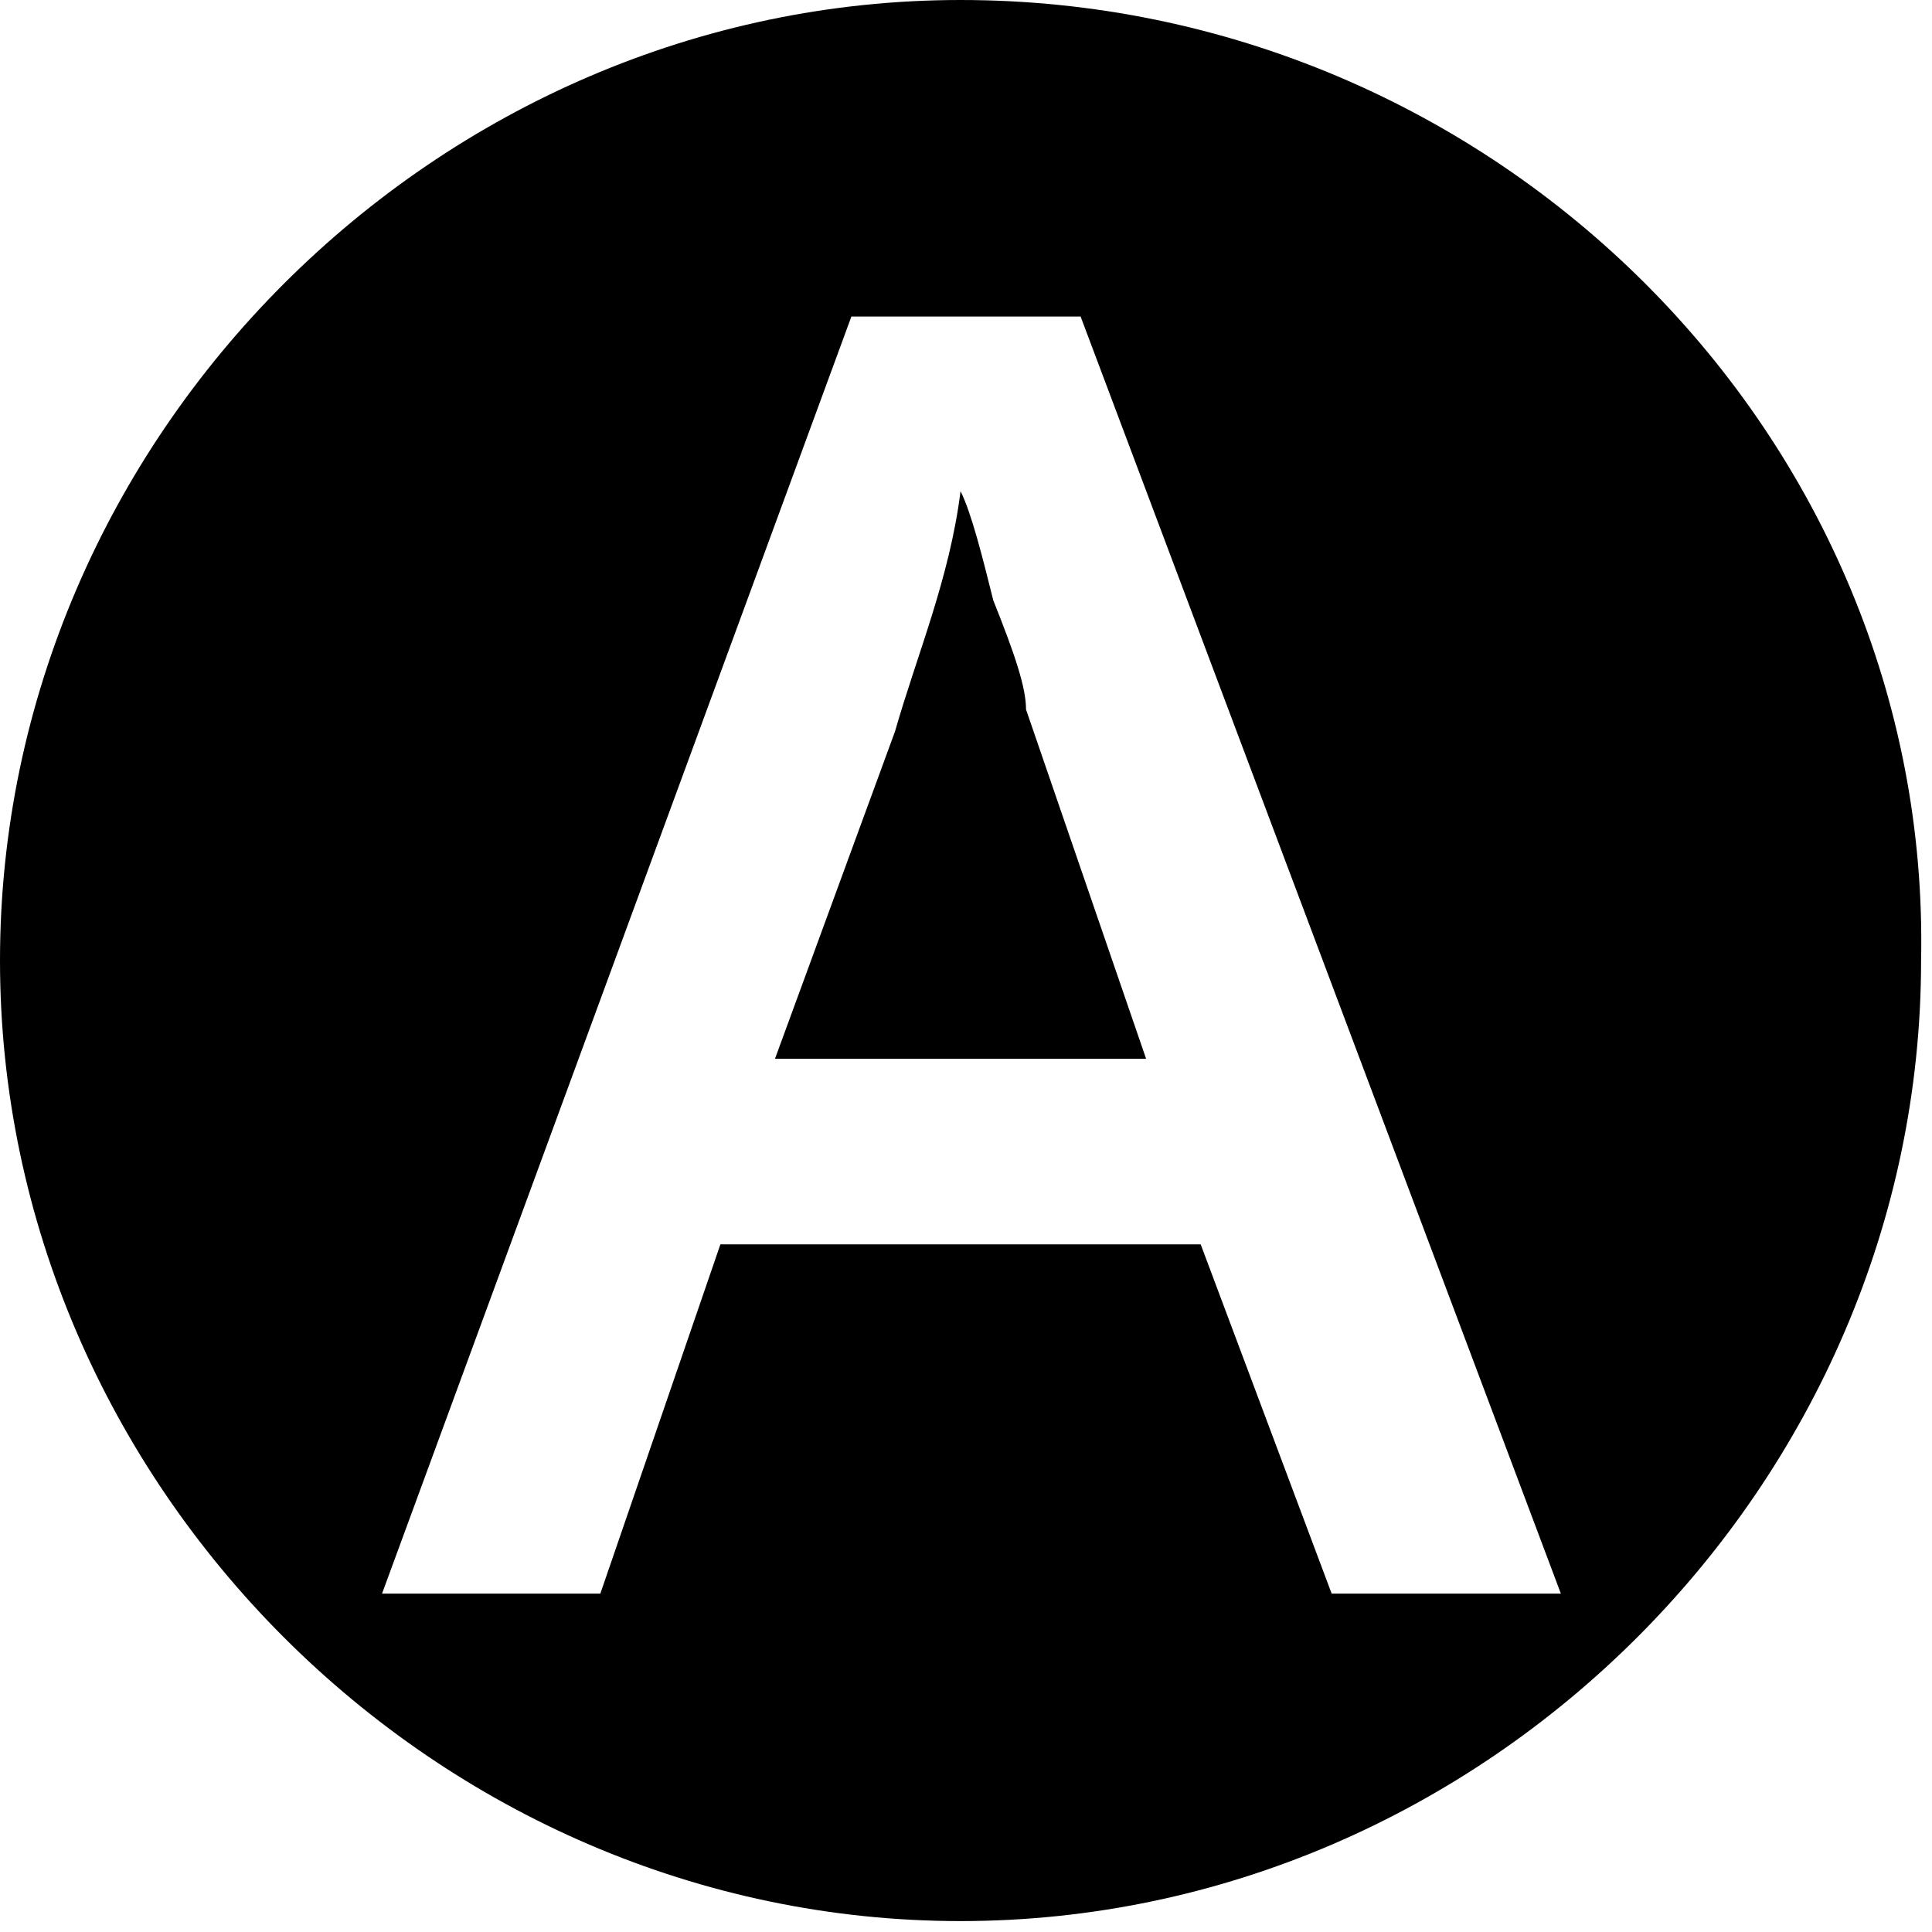
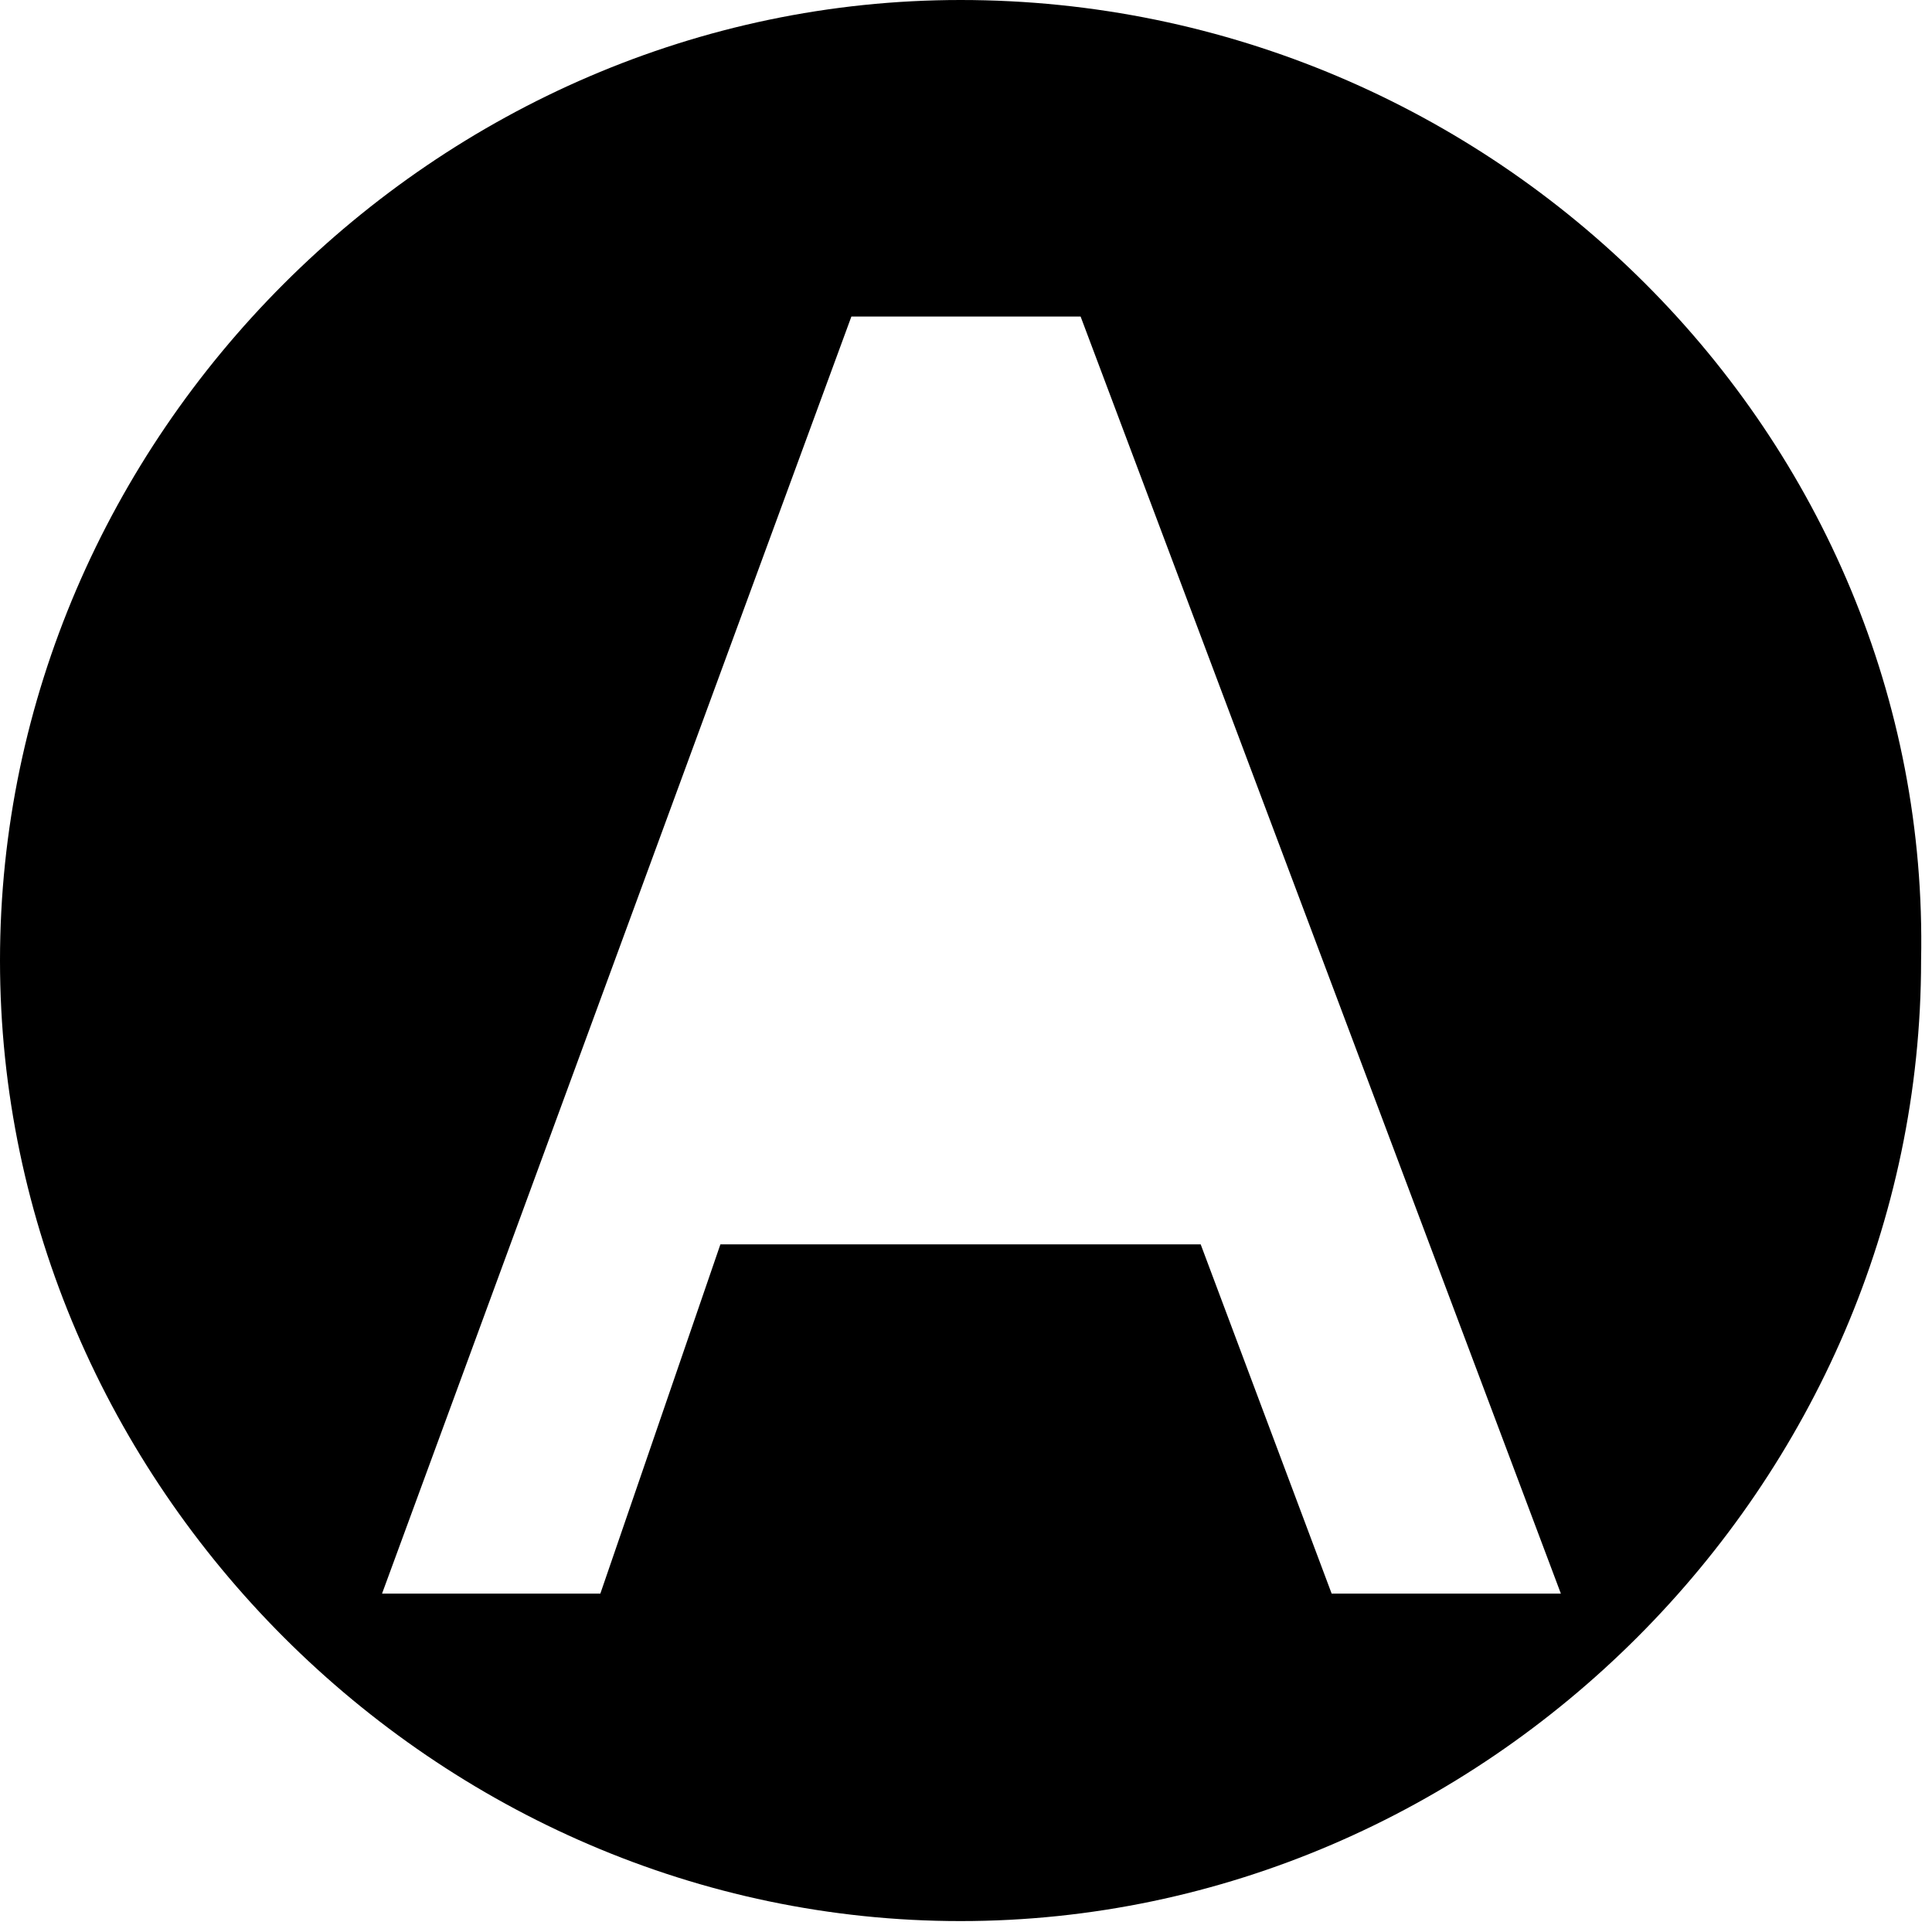
<svg xmlns="http://www.w3.org/2000/svg" version="1.1" id="Layer_1" x="0px" y="0px" width="17.7" height="17.7" viewBox="0 0 17.7 17.7" style="enable-background:new 0 0 17.7 17.7;" xml:space="preserve">
  <title>A_icon_01</title>
-   <path d="M9.1,5.5C9,5.1,8.9,4.7,8.8,4.5C8.7,5.3,8.4,6,8.2,6.7l-1.1,3h3.4L9.4,6.5C9.4,6.3,9.3,6,9.1,5.5z" />
  <path d="M8.8,0C4,0,0,4,0,8.8s4,8.8,8.8,8.8s8.8-4,8.8-8.8c0,0,0,0,0,0C17.7,4,13.7,0,8.8,0z M12.2,14.6L11,11.4H6.6l-1.1,3.2h-2  L7.8,2.9h2.1l4.4,11.7H12.2z" />
</svg>